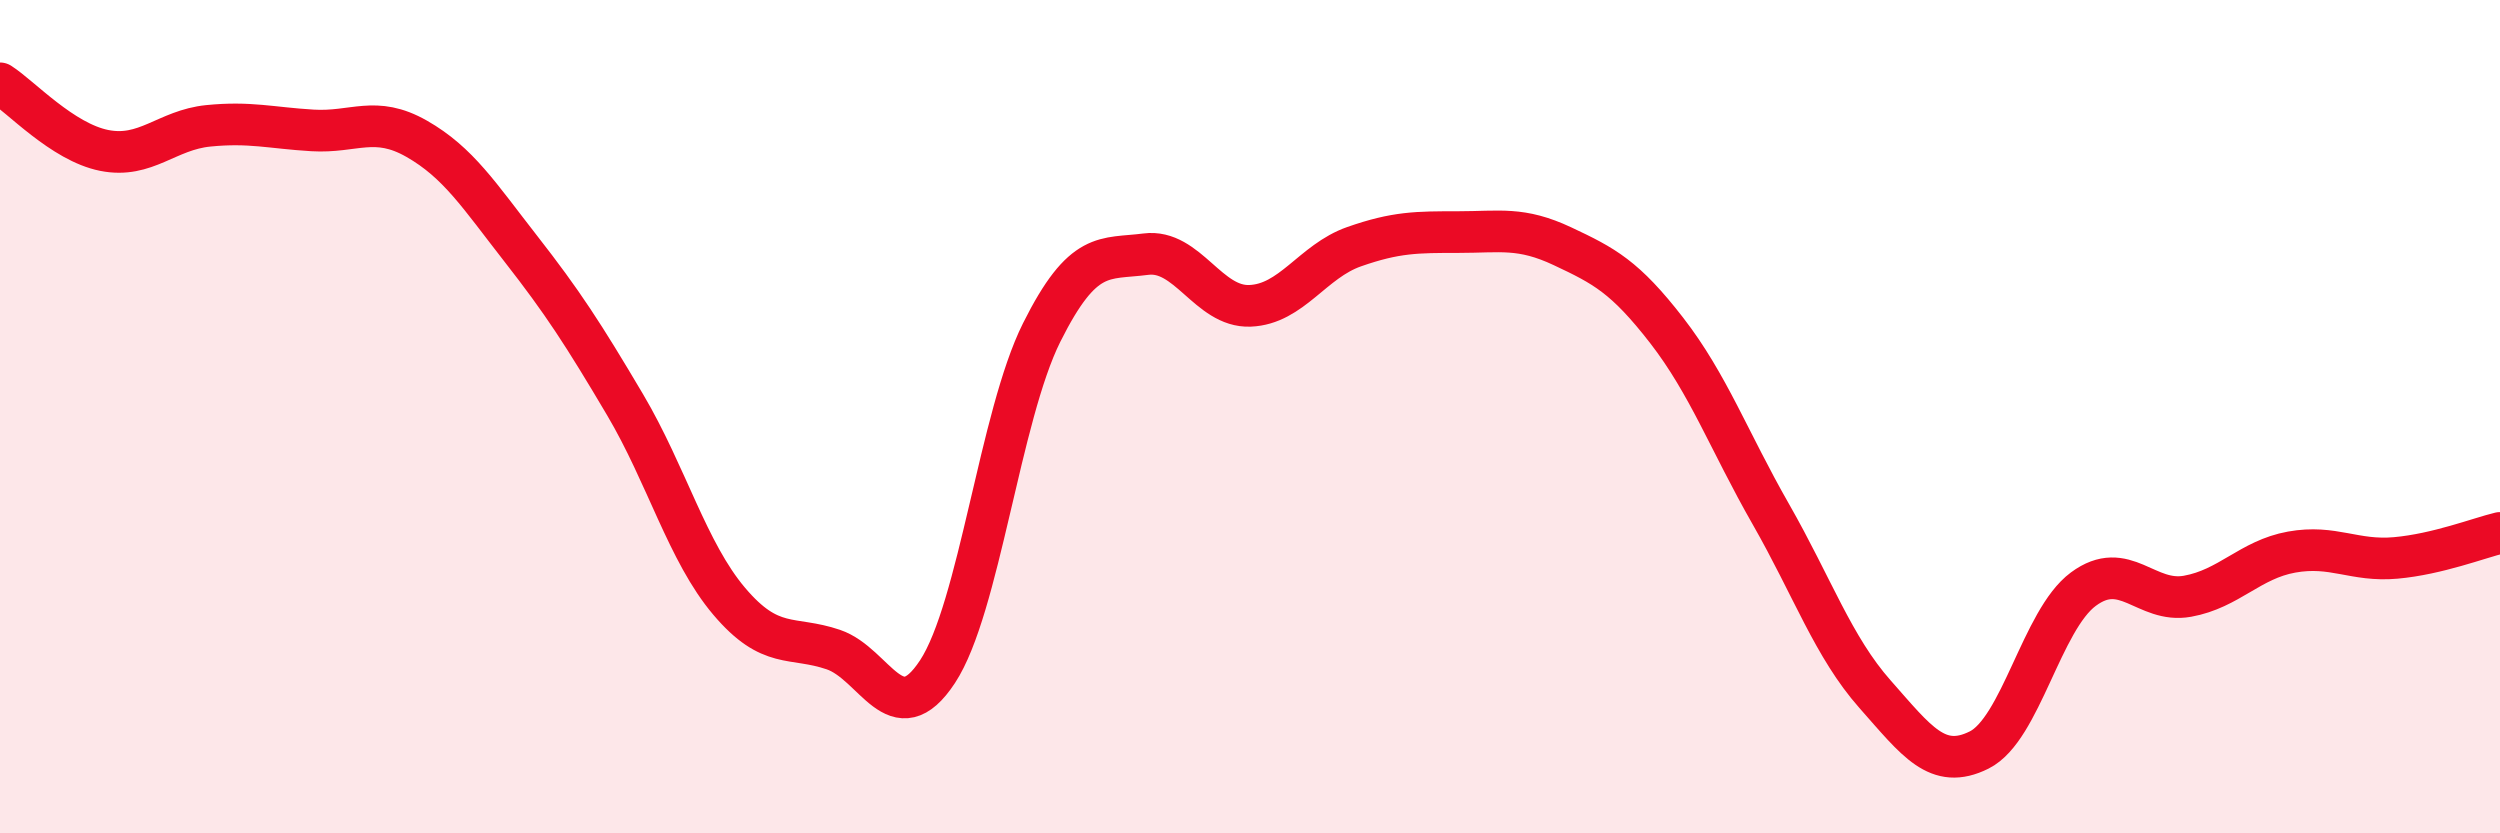
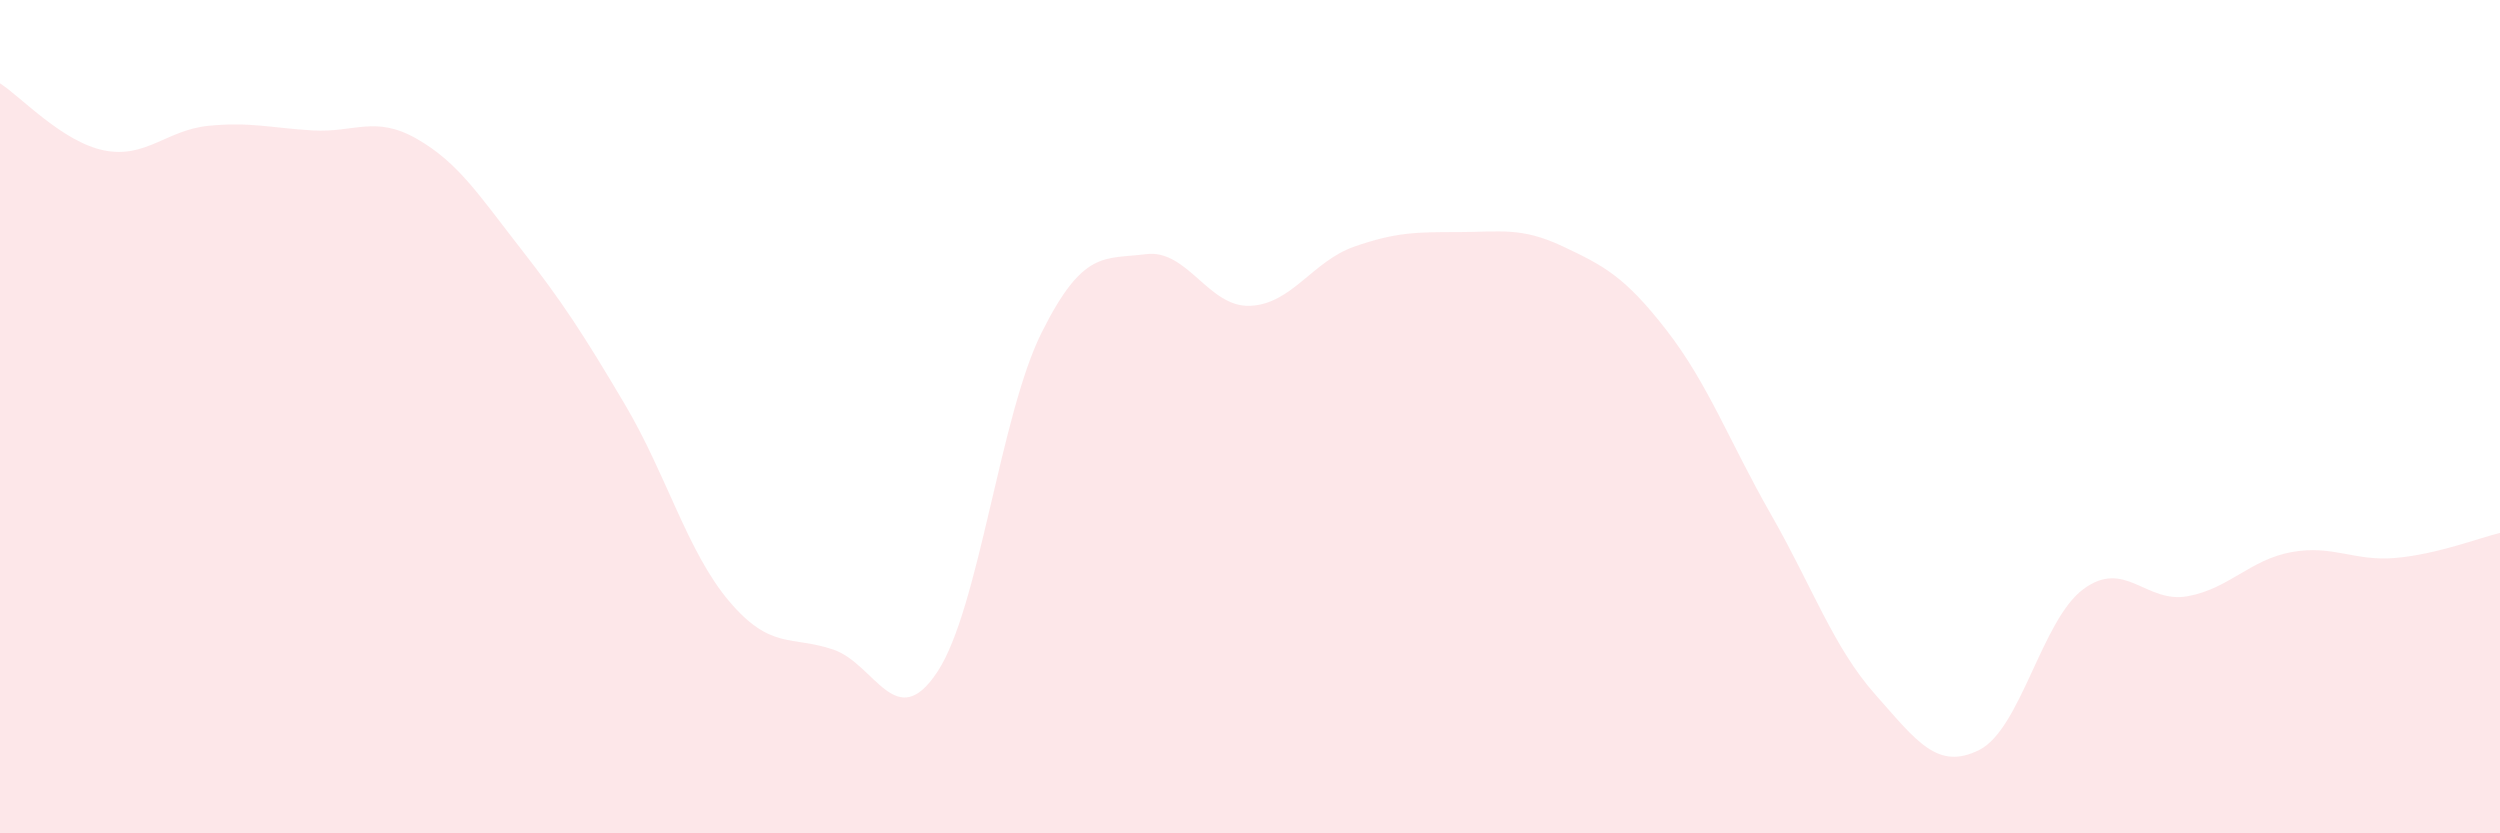
<svg xmlns="http://www.w3.org/2000/svg" width="60" height="20" viewBox="0 0 60 20">
  <path d="M 0,2 C 0.5,2.32 1.5,3.41 2.5,3.61 C 3.5,3.81 4,3.12 5,3.02 C 6,2.92 6.5,3.07 7.5,3.13 C 8.5,3.19 9,2.76 10,3.33 C 11,3.9 11.5,4.69 12.5,5.97 C 13.5,7.25 14,8.02 15,9.71 C 16,11.4 16.5,13.25 17.5,14.43 C 18.5,15.61 19,15.25 20,15.59 C 21,15.93 21.5,17.64 22.5,16.12 C 23.5,14.6 24,9.98 25,7.98 C 26,5.98 26.5,6.23 27.5,6.1 C 28.5,5.97 29,7.38 30,7.34 C 31,7.3 31.5,6.27 32.5,5.92 C 33.5,5.57 34,5.57 35,5.57 C 36,5.57 36.5,5.44 37.5,5.91 C 38.5,6.38 39,6.64 40,7.93 C 41,9.22 41.5,10.59 42.5,12.34 C 43.5,14.09 44,15.53 45,16.66 C 46,17.79 46.5,18.5 47.5,18 C 48.5,17.5 49,14.88 50,14.14 C 51,13.4 51.5,14.49 52.5,14.31 C 53.5,14.13 54,13.43 55,13.25 C 56,13.07 56.5,13.48 57.5,13.39 C 58.5,13.3 59.5,12.91 60,12.79L60 20L0 20Z" fill="#EB0A25" opacity="0.1" stroke-linecap="round" stroke-linejoin="round" />
-   <path d="M 0,2 C 0.5,2.32 1.5,3.41 2.5,3.61 C 3.5,3.81 4,3.12 5,3.02 C 6,2.92 6.5,3.07 7.5,3.13 C 8.5,3.19 9,2.76 10,3.33 C 11,3.9 11.5,4.69 12.5,5.97 C 13.5,7.25 14,8.02 15,9.71 C 16,11.4 16.5,13.25 17.5,14.43 C 18.5,15.61 19,15.25 20,15.59 C 21,15.93 21.5,17.64 22.5,16.12 C 23.5,14.6 24,9.98 25,7.98 C 26,5.98 26.5,6.23 27.5,6.1 C 28.5,5.97 29,7.38 30,7.34 C 31,7.3 31.5,6.27 32.5,5.92 C 33.5,5.57 34,5.57 35,5.57 C 36,5.57 36.5,5.44 37.5,5.91 C 38.5,6.38 39,6.64 40,7.93 C 41,9.22 41.5,10.59 42.5,12.34 C 43.5,14.09 44,15.53 45,16.66 C 46,17.79 46.5,18.5 47.5,18 C 48.5,17.5 49,14.88 50,14.14 C 51,13.4 51.5,14.49 52.5,14.31 C 53.5,14.13 54,13.43 55,13.25 C 56,13.07 56.5,13.48 57.5,13.39 C 58.5,13.3 59.5,12.91 60,12.79" stroke="#EB0A25" stroke-width="1" fill="none" stroke-linecap="round" stroke-linejoin="round" />
</svg>